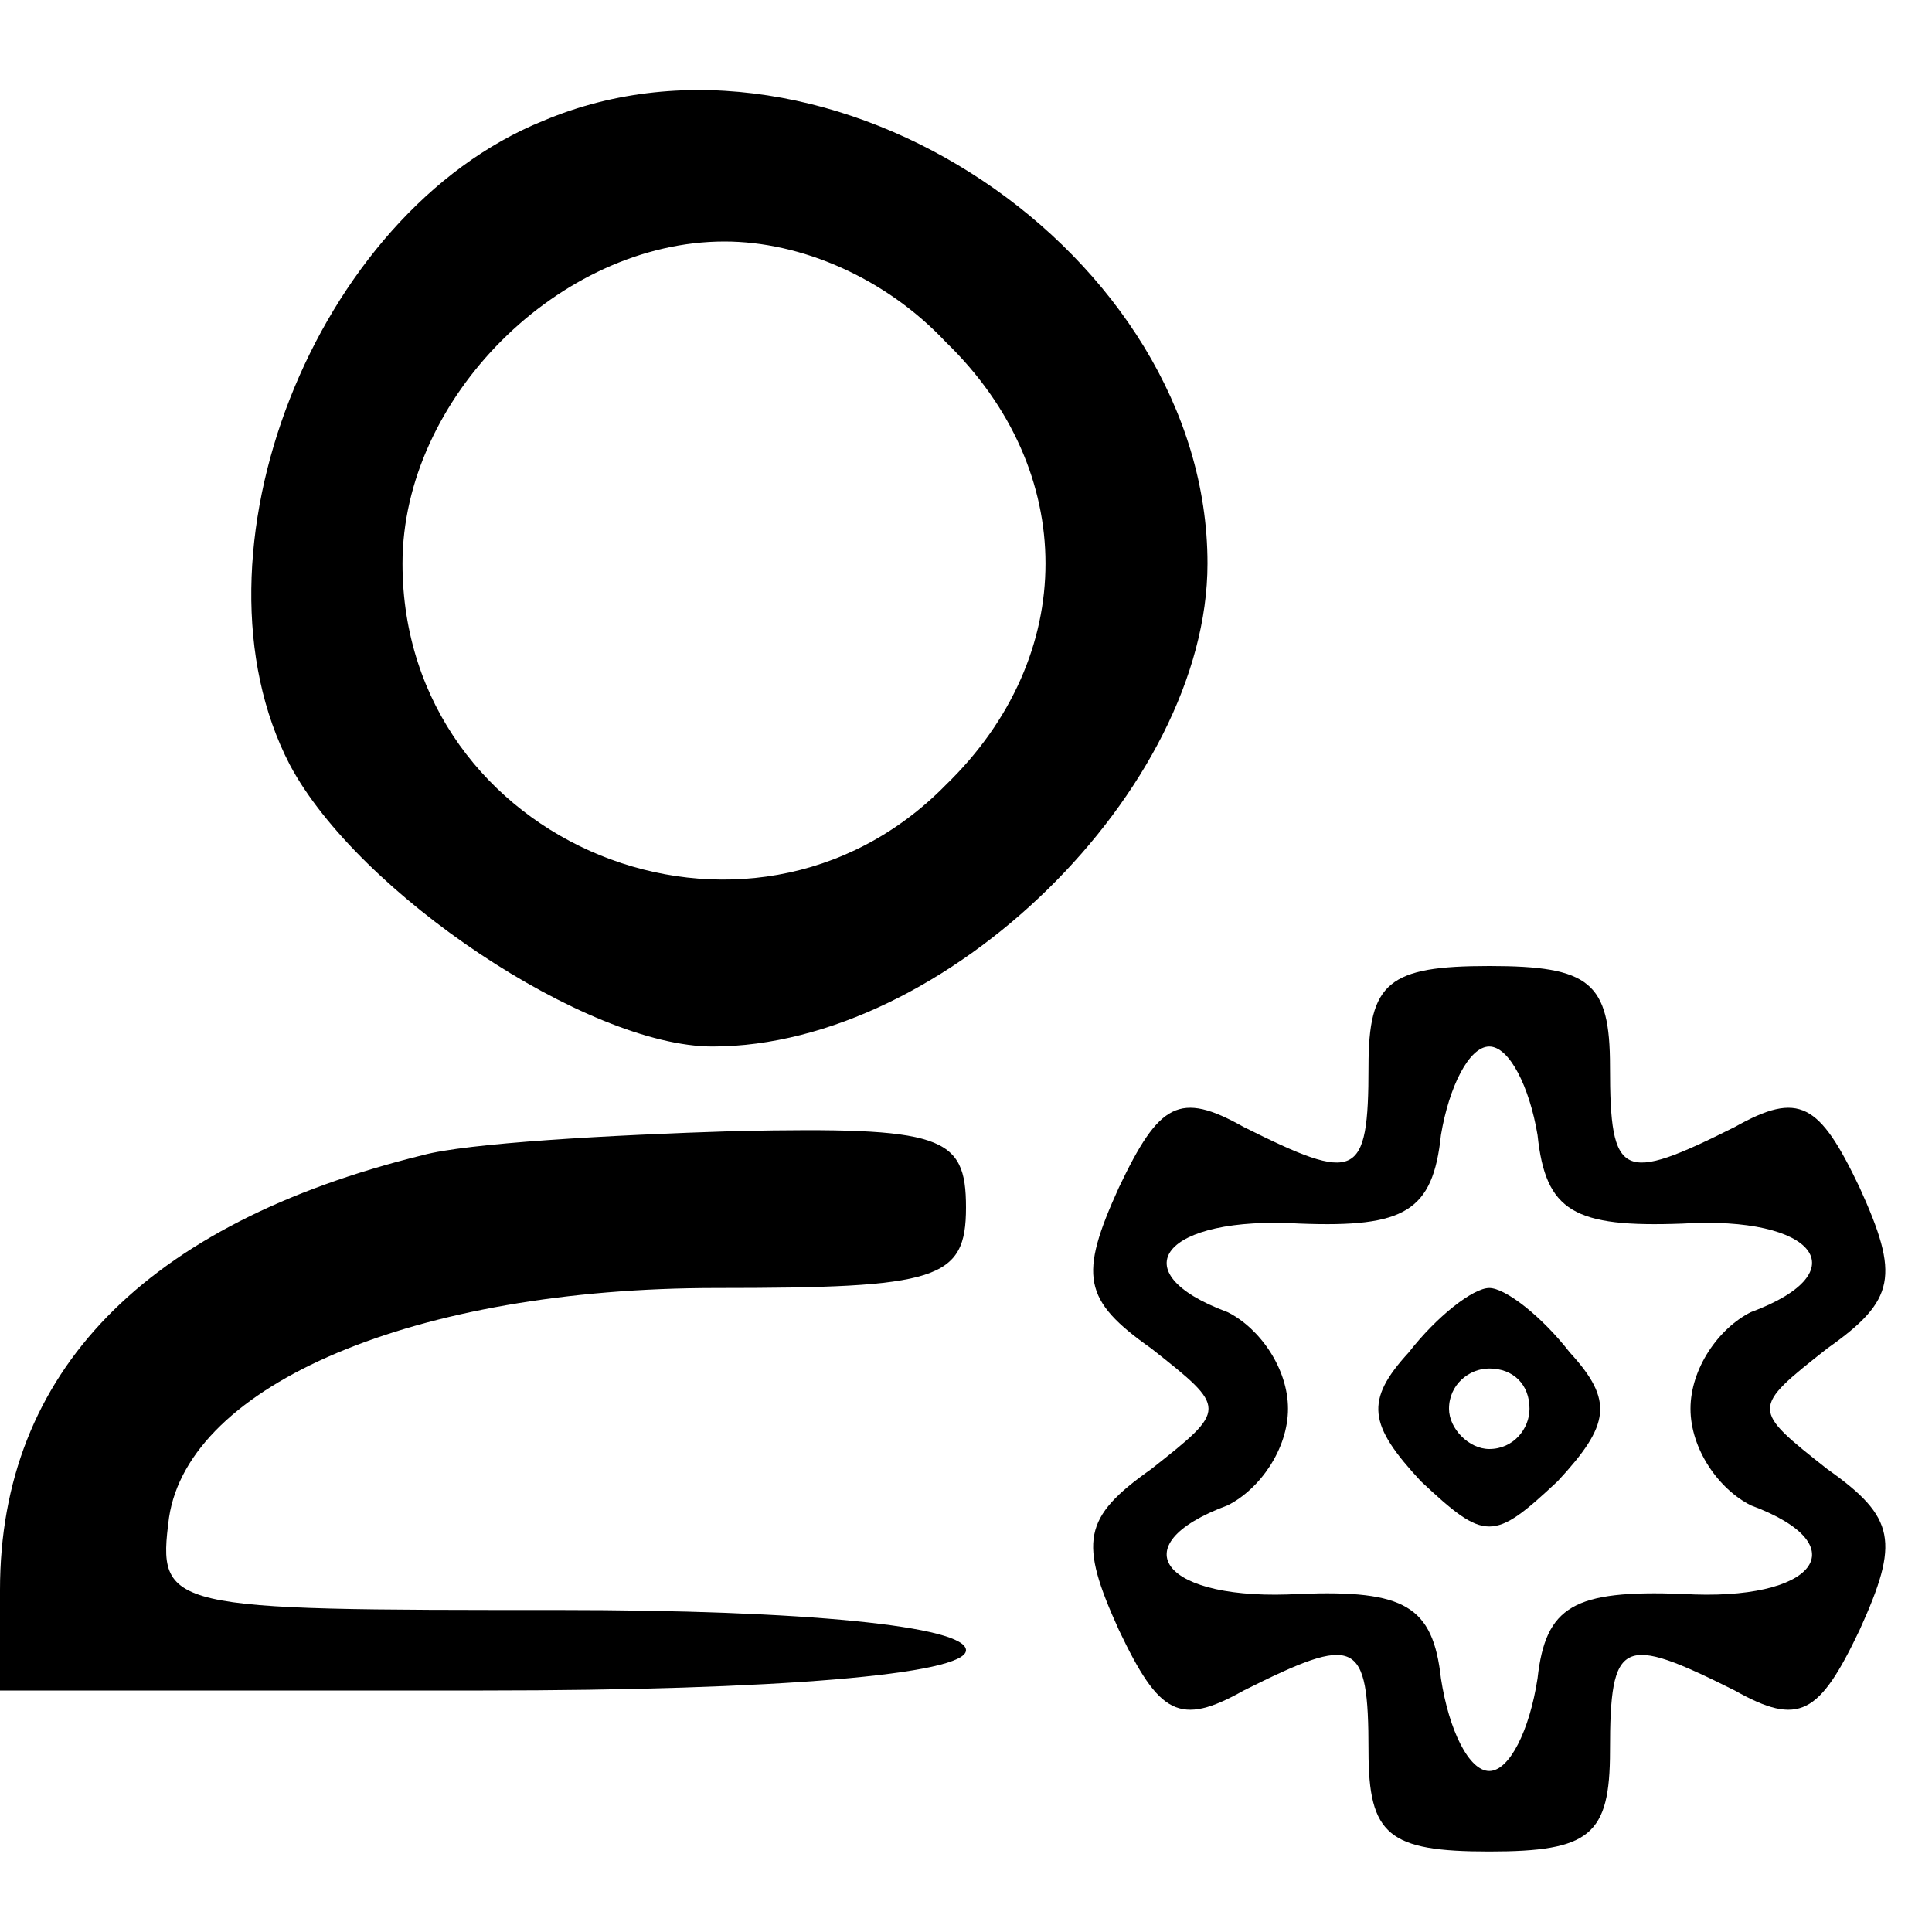
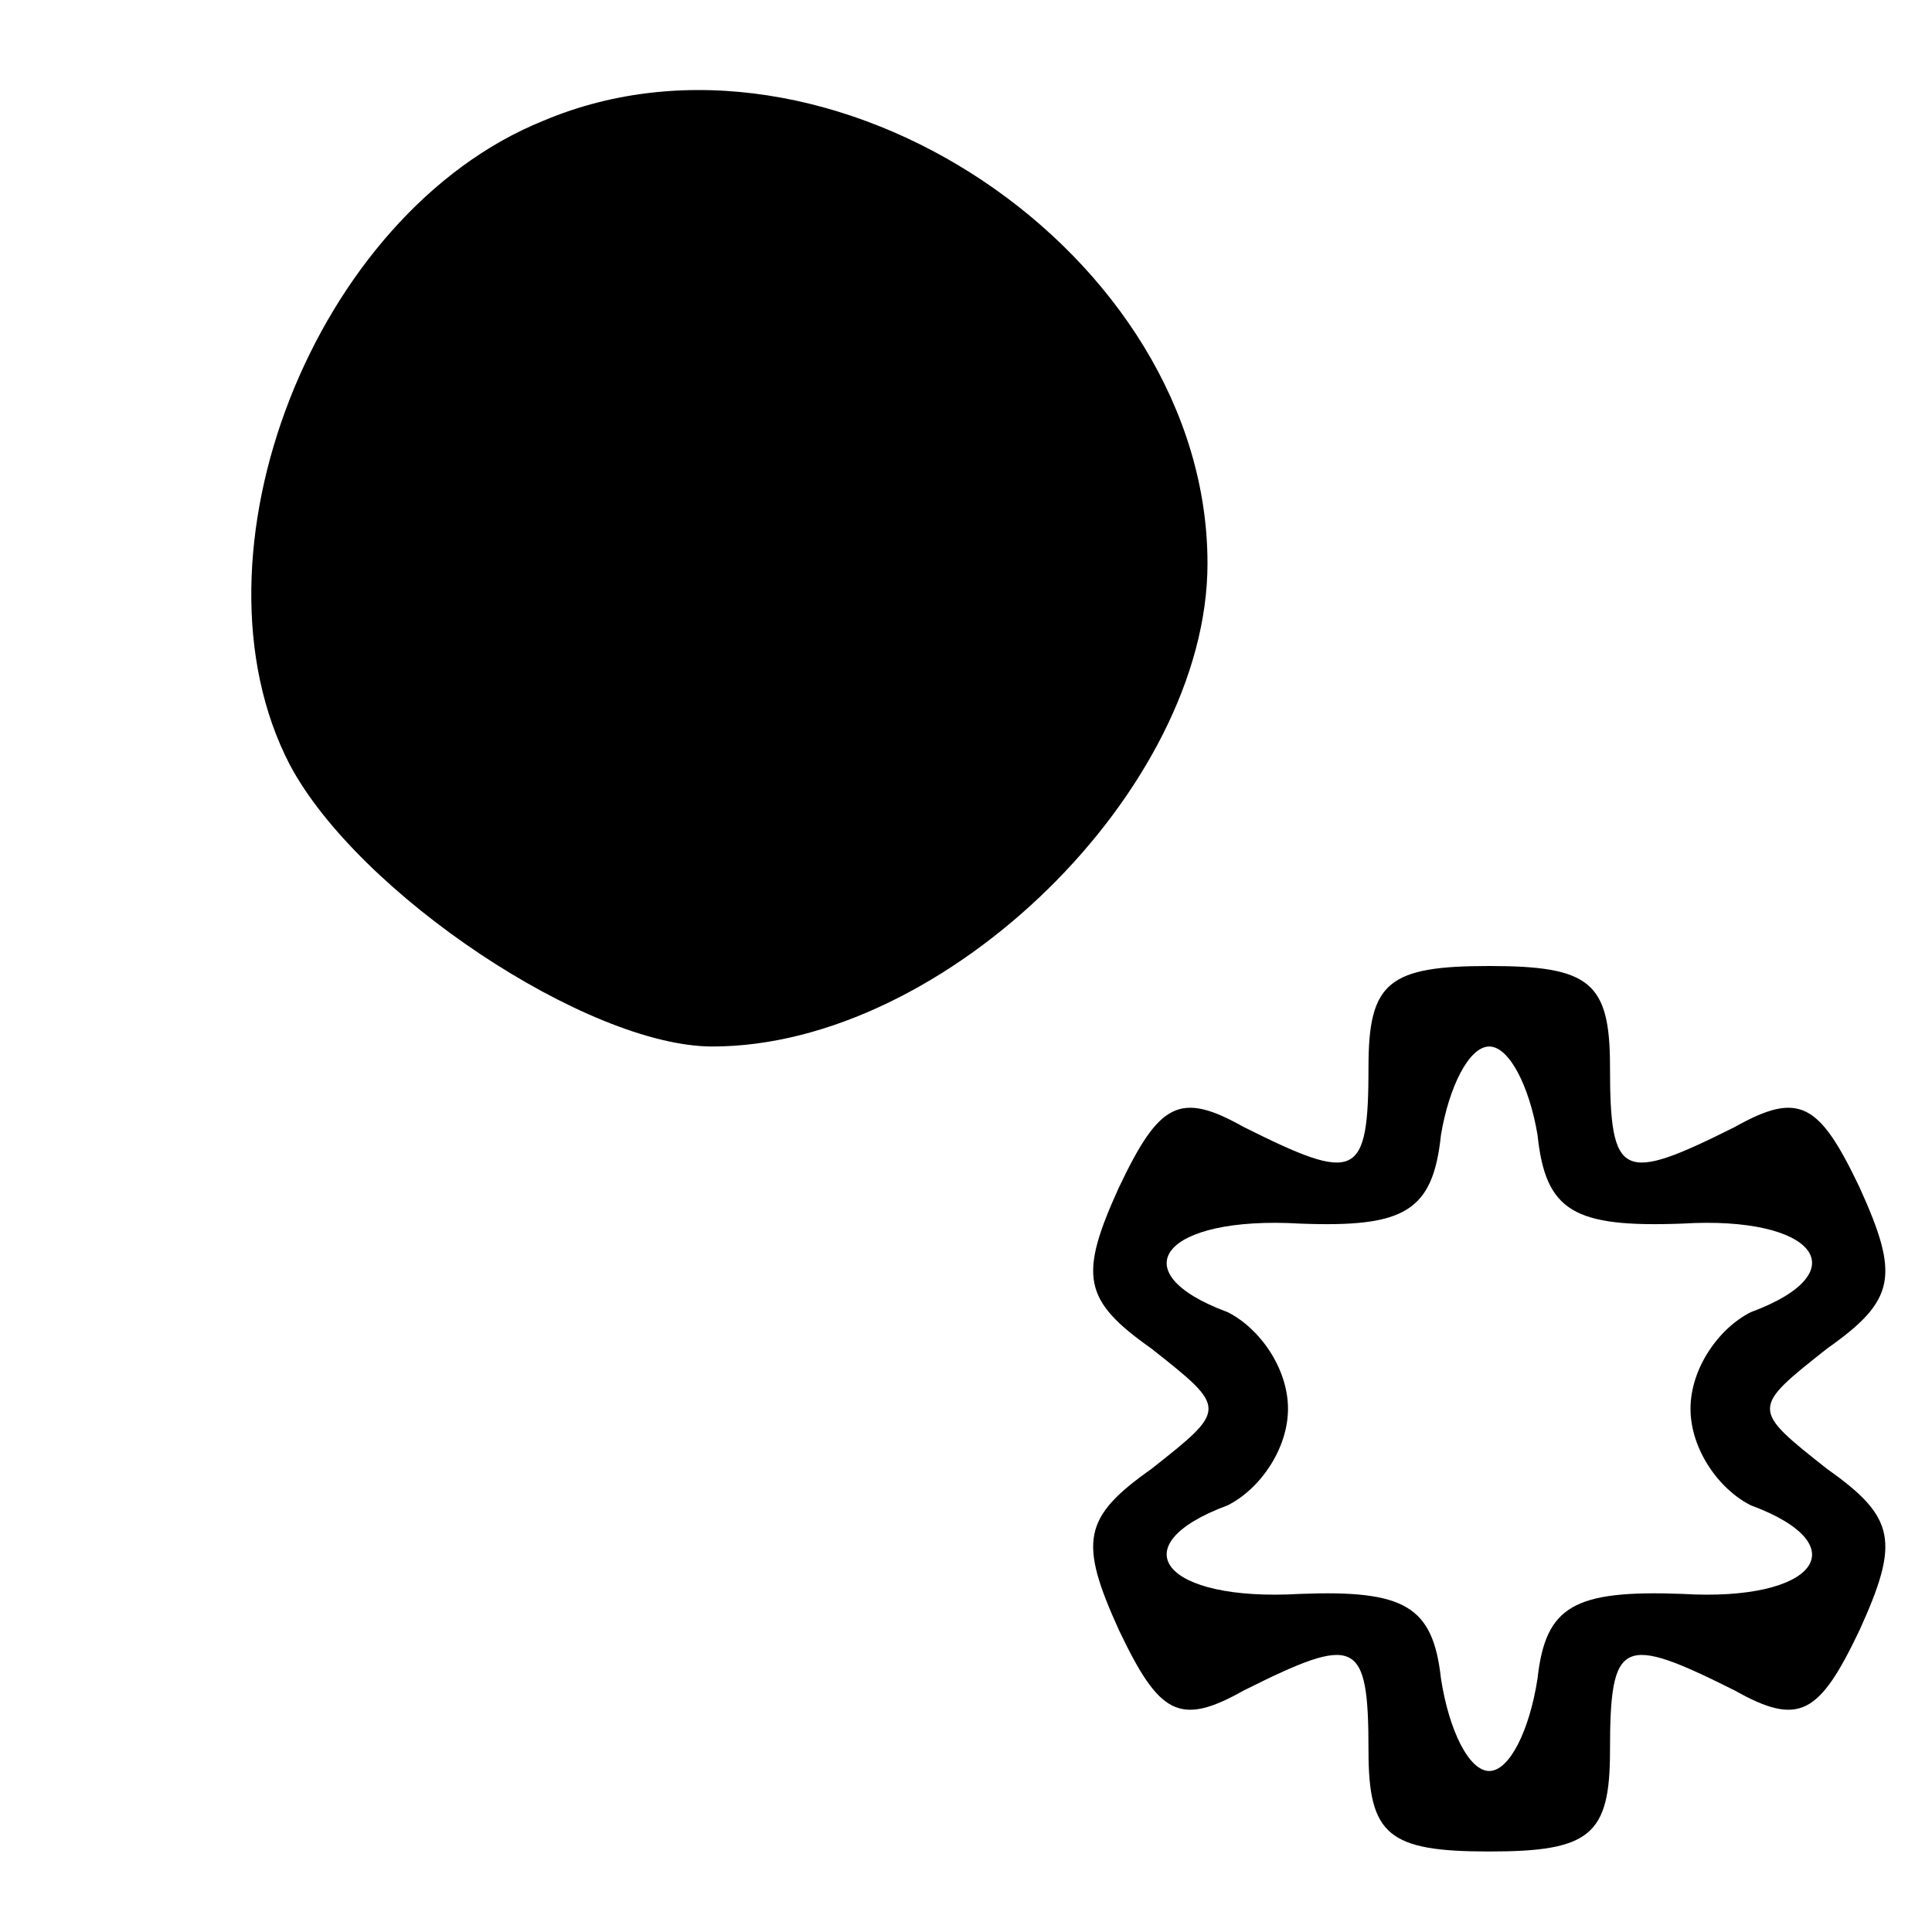
<svg xmlns="http://www.w3.org/2000/svg" version="1.0" width="25" height="25" viewBox="0 0 48 48" preserveAspectRatio="xMidYMid meet">
  <g transform="translate(0,48) scale(0.1,-0.1)" stroke="none">
-     <path d="M135 450 c-57 -23 -90 -108 -63 -160 17 -32 74 -70 105 -70 58 0 123 64 123 120 0 77 -94 140 -165 110z m100 -55 c33 -32 33 -78 0 -110 -49 -50 -135 -15 -135 55 0 41 39 80 80 80 19 0 40 -9 55 -25z" />
+     <path d="M135 450 c-57 -23 -90 -108 -63 -160 17 -32 74 -70 105 -70 58 0 123 64 123 120 0 77 -94 140 -165 110z m100 -55 z" />
    <path d="M340 215 c0 -28 -3 -29 -31 -15 -16 9 -21 6 -31 -15 -10 -22 -9 -28 8 -40 19 -15 19 -15 0 -30 -17 -12 -18 -18 -8 -40 10 -21 15 -24 31 -15 28 14 31 13 31 -15 0 -21 5 -25 30 -25 25 0 30 4 30 25 0 28 3 29 31 15 16 -9 21 -6 31 15 10 22 9 28 -8 40 -19 15 -19 15 0 30 17 12 18 18 8 40 -10 21 -15 24 -31 15 -28 -14 -31 -13 -31 15 0 21 -5 25 -30 25 -25 0 -30 -4 -30 -25z m42 -17 c2 -19 9 -23 36 -22 33 2 44 -12 17 -22 -8 -4 -15 -14 -15 -24 0 -10 7 -20 15 -24 27 -10 16 -24 -17 -22 -27 1 -34 -3 -36 -21 -2 -13 -7 -23 -12 -23 -5 0 -10 10 -12 23 -2 18 -9 22 -35 21 -34 -2 -45 12 -18 22 8 4 15 14 15 24 0 10 -7 20 -15 24 -27 10 -16 24 18 22 26 -1 33 3 35 22 2 12 7 22 12 22 5 0 10 -10 12 -22z" />
-     <path d="M350 144 c-11 -12 -10 -18 3 -32 16 -15 18 -15 34 0 13 14 14 20 3 32 -7 9 -16 16 -20 16 -4 0 -13 -7 -20 -16z m30 -14 c0 -5 -4 -10 -10 -10 -5 0 -10 5 -10 10 0 6 5 10 10 10 6 0 10 -4 10 -10z" />
-     <path d="M105 193 c-69 -17 -105 -54 -105 -108 l0 -25 120 0 c73 0 120 4 120 10 0 6 -40 10 -101 10 -98 0 -100 0 -97 23 5 33 61 57 136 57 55 0 62 2 62 20 0 18 -6 20 -57 19 -32 -1 -67 -3 -78 -6z" />
  </g>
</svg>